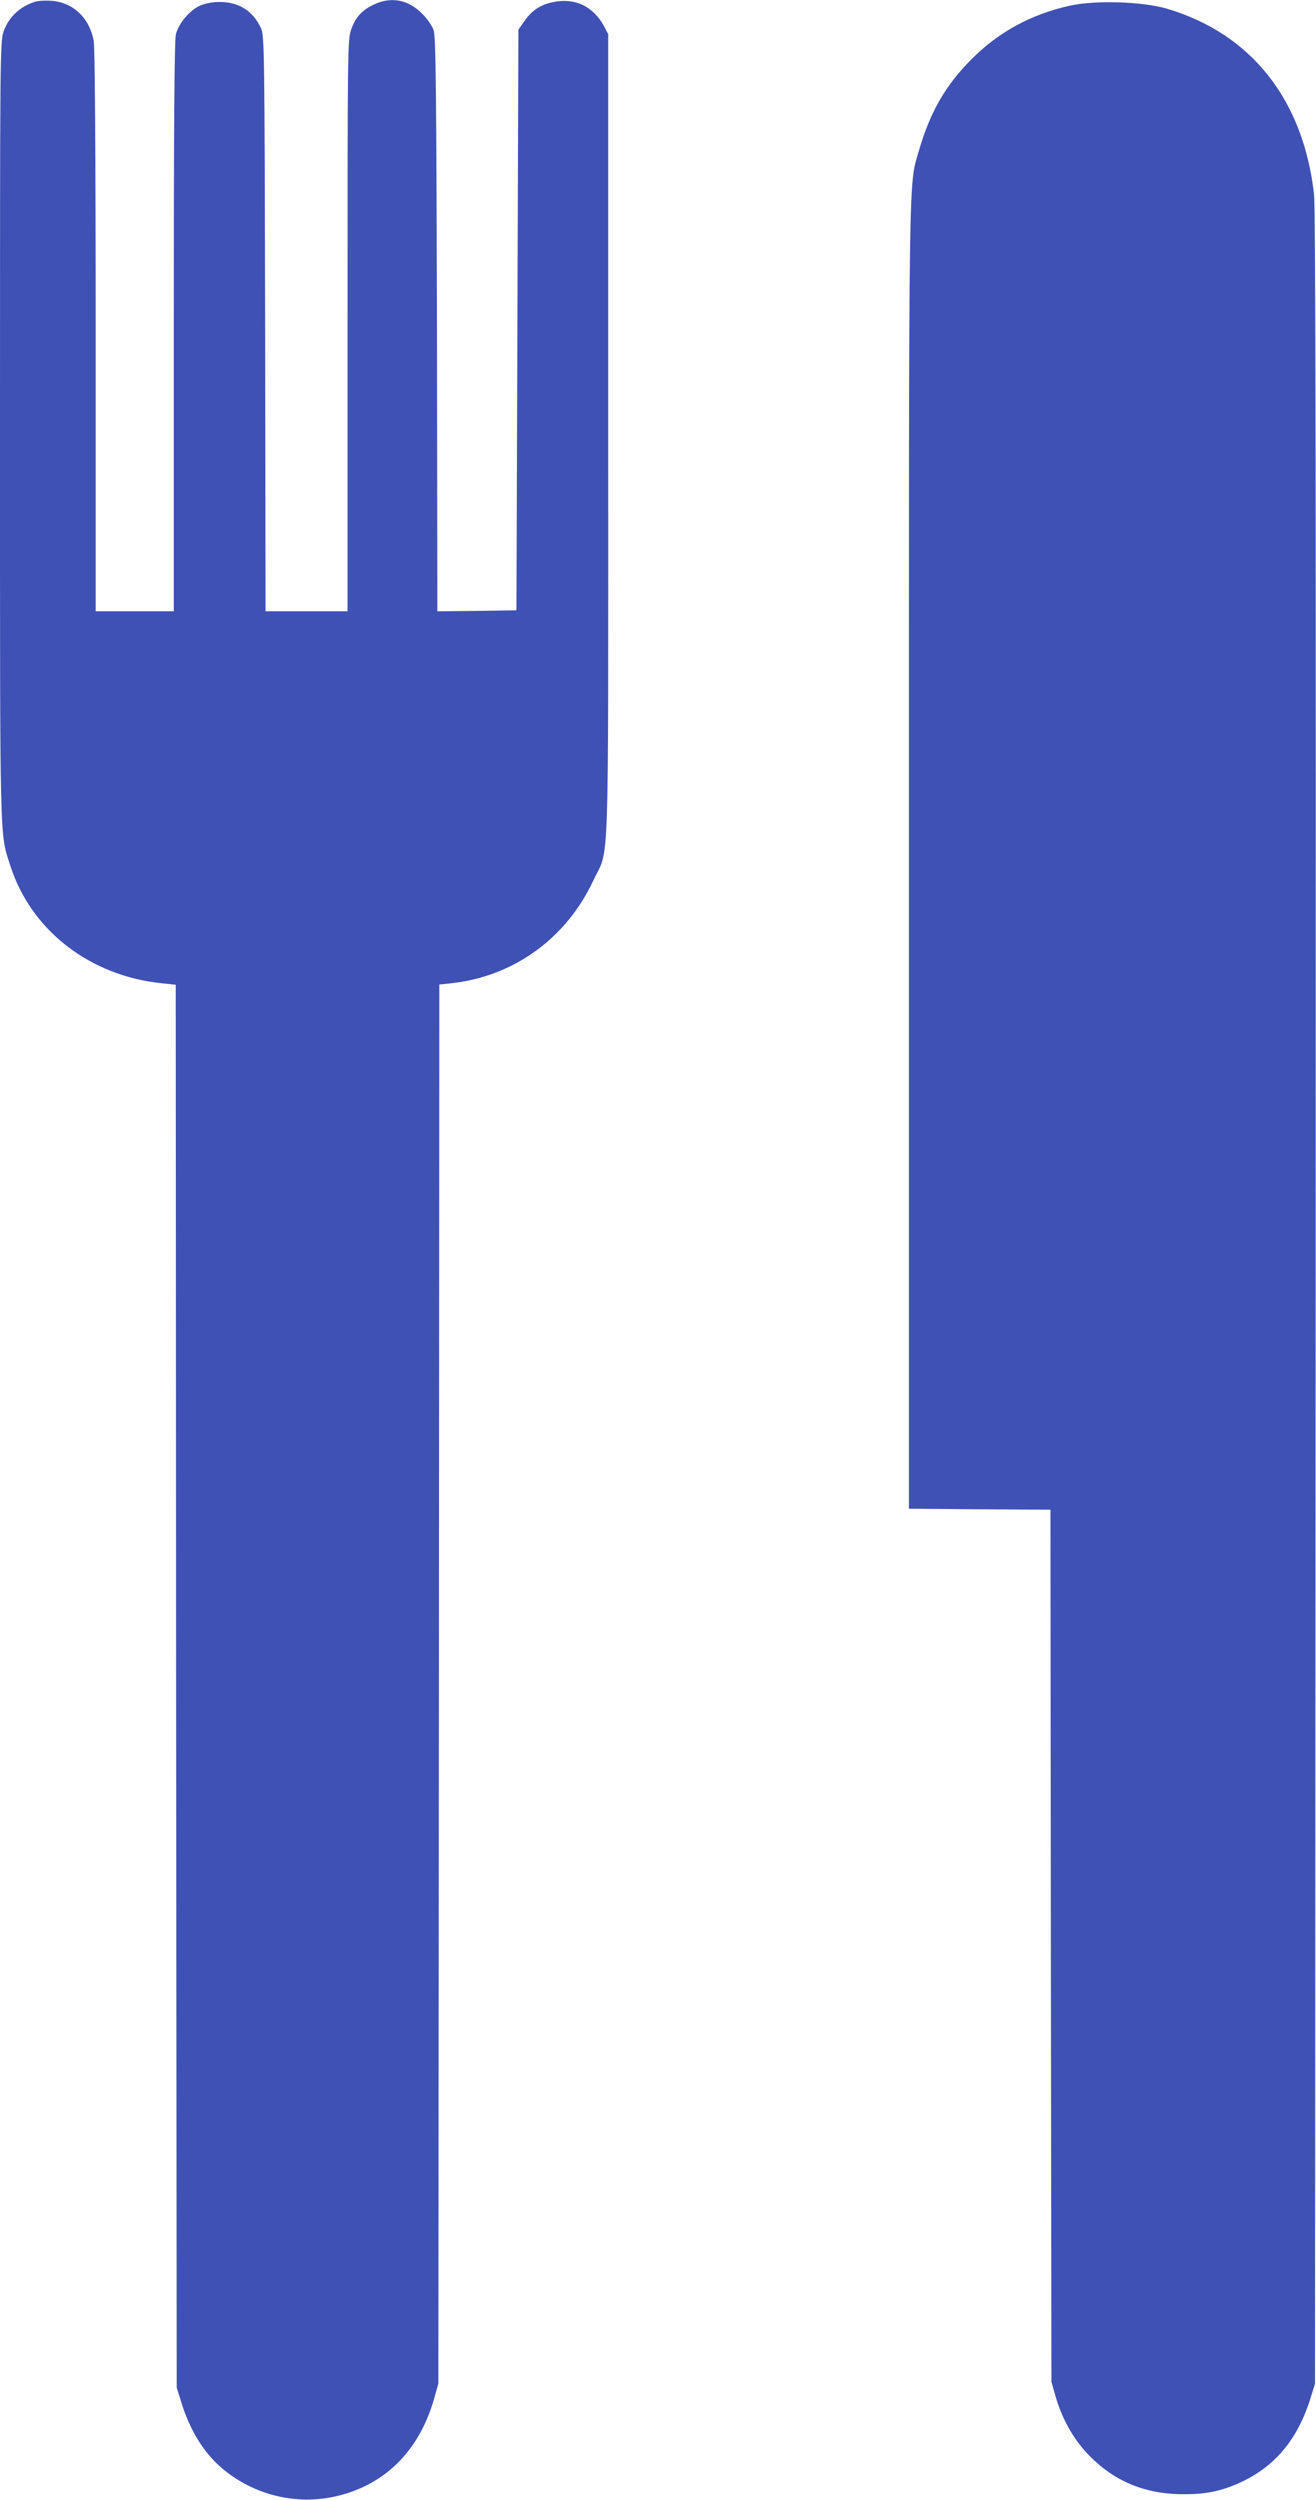
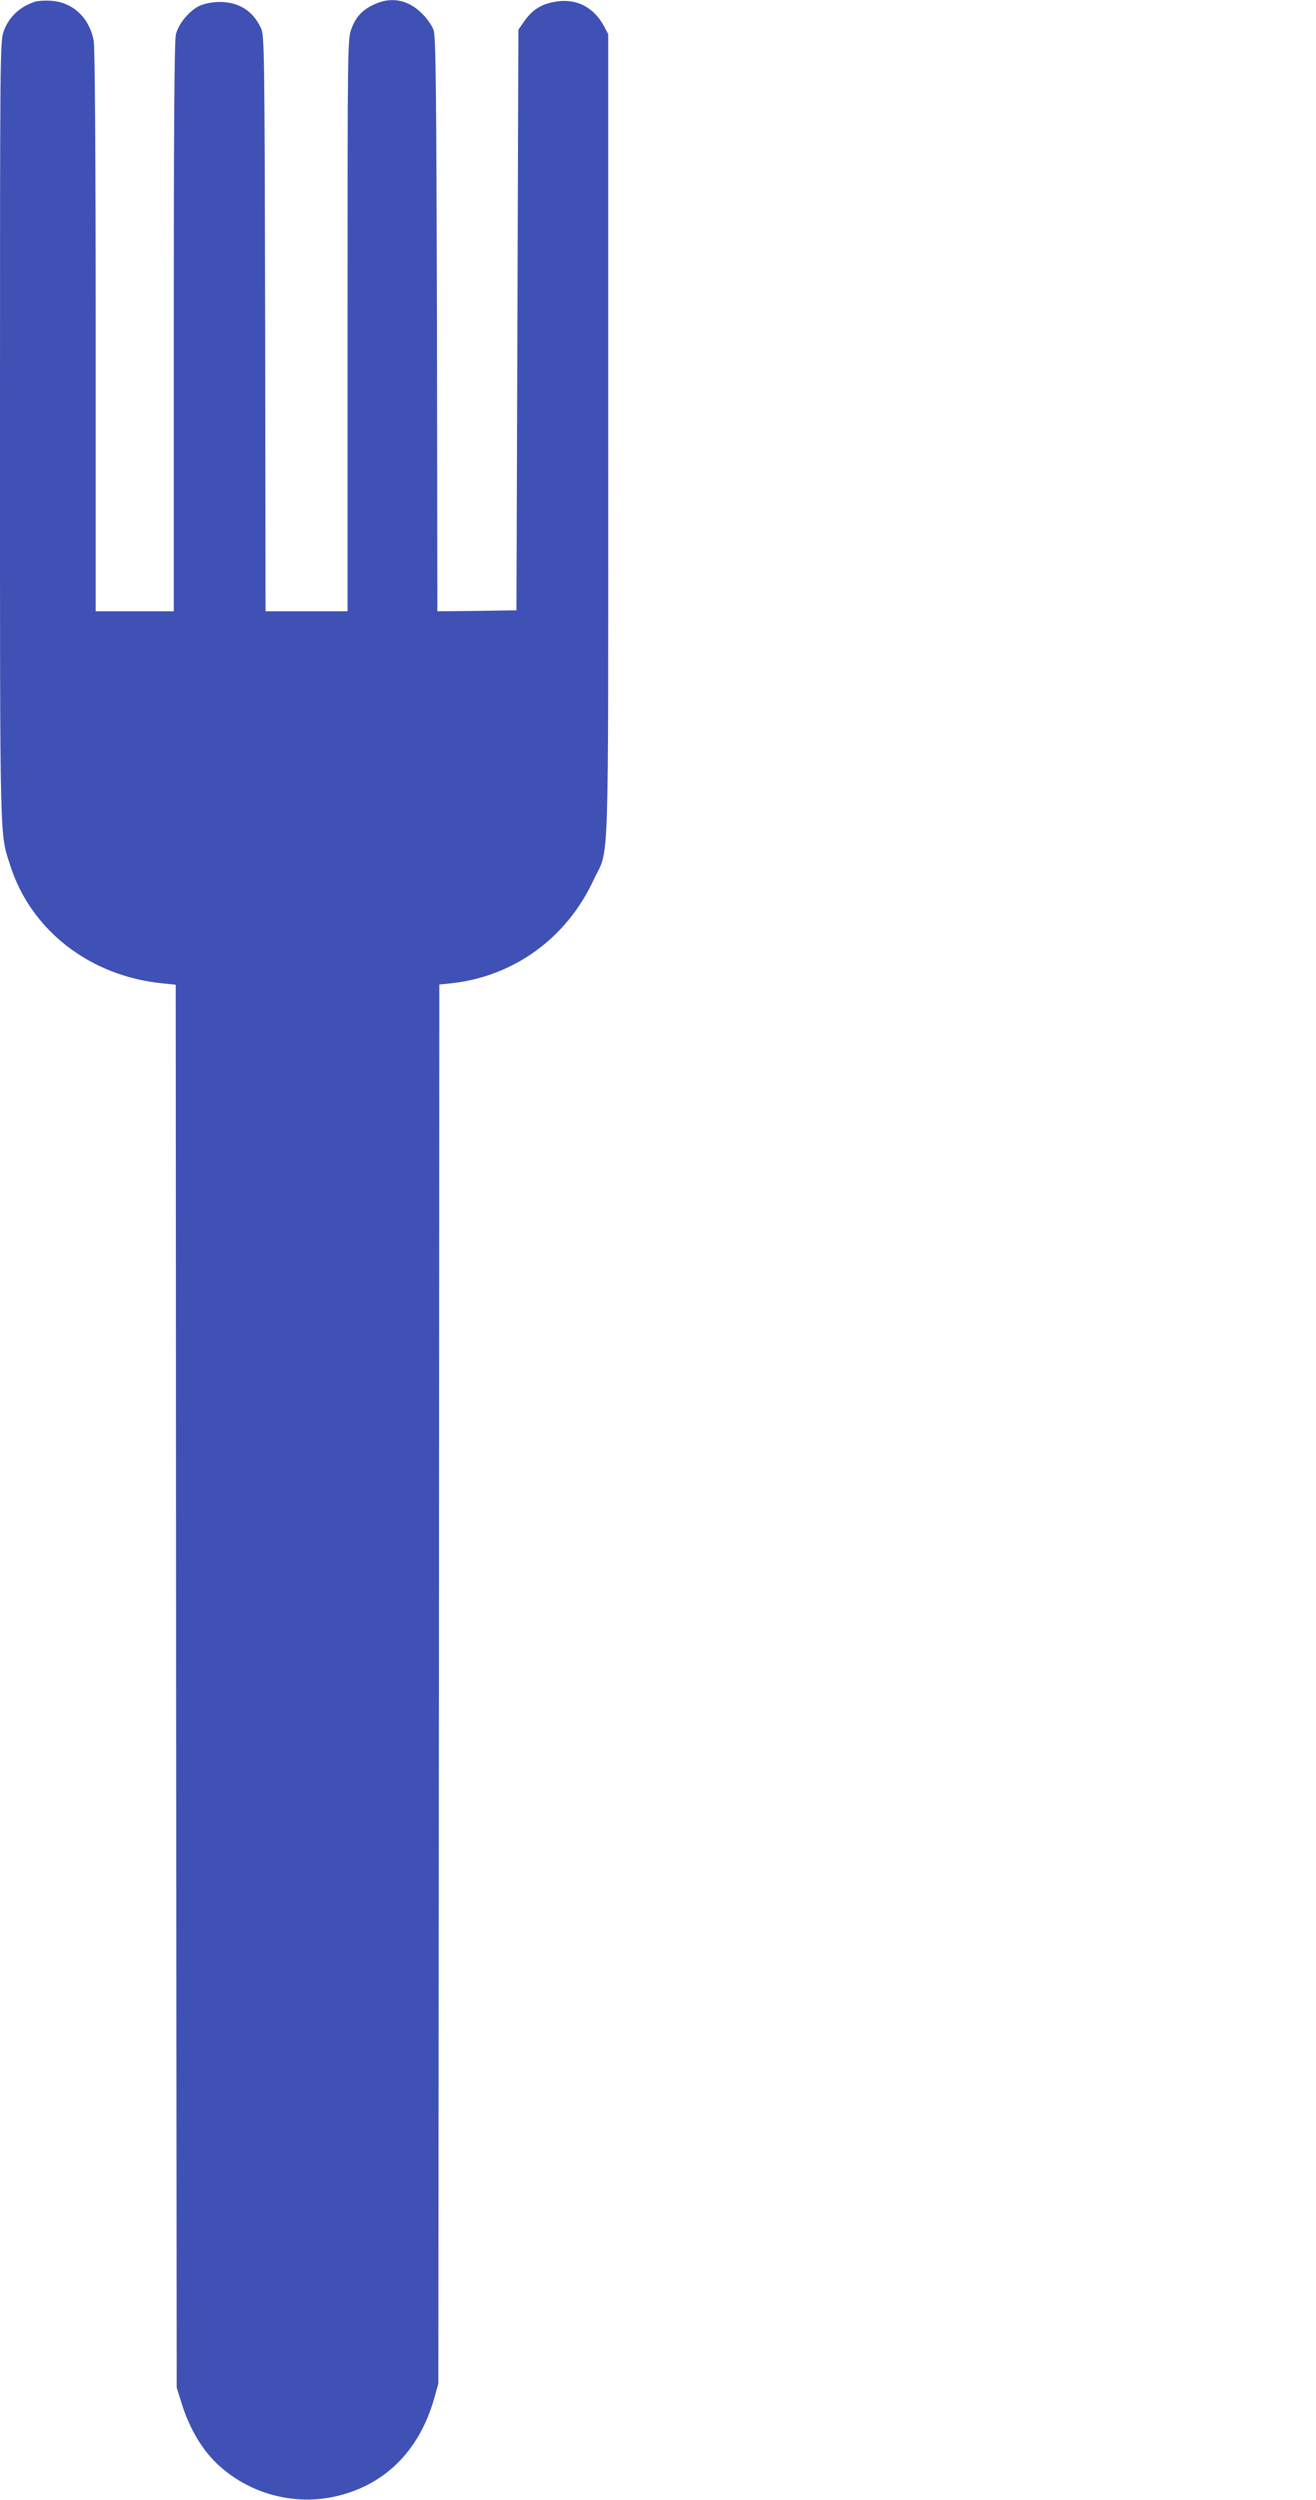
<svg xmlns="http://www.w3.org/2000/svg" version="1.0" width="674pt" height="1280pt" viewBox="0 0 674 1280" preserveAspectRatio="xMidYMid meet">
  <g transform="translate(0,1280) scale(0.1,-0.1)" fill="#3f51b5" stroke="none">
    <path d="M179 12791 c-77 -25 -132 -76 -159 -148 -20 -53 -20 -79 -20 -2047 0 -2155 -2 -2057 52 -2226 106 -334 409 -568 780 -605 l68 -7 2 -3591 3 -3592 23 -74 c43 -140 112 -254 200 -331 156 -138 370 -196 572 -156 261 52 445 230 523 503 l22 78 3 3582 2 3582 58 6 c321 34 592 229 731 527 83 177 76 -43 76 2273 l0 2060 -21 40 c-55 103 -151 148 -262 124 -64 -13 -108 -42 -147 -98 l-30 -43 -5 -1486 -5 -1487 -202 -3 -203 -2 -2 1467 c-3 1196 -6 1475 -17 1508 -7 22 -34 61 -60 86 -70 70 -155 87 -241 48 -63 -28 -97 -64 -120 -126 -20 -53 -20 -78 -20 -1518 l0 -1465 -210 0 -210 0 -2 1473 c-3 1394 -4 1474 -21 1512 -40 88 -113 135 -212 135 -37 0 -76 -8 -101 -19 -53 -24 -109 -91 -123 -146 -8 -31 -11 -471 -11 -1499 l0 -1456 -200 0 -200 0 0 1434 c0 929 -4 1452 -10 1487 -22 118 -106 197 -217 205 -32 2 -70 0 -84 -5z" />
-     <path d="M5480 12771 c-196 -43 -363 -133 -501 -271 -136 -135 -215 -273 -273 -472 -53 -185 -51 -14 -51 -3608 l0 -3345 362 -3 363 -2 2 -2233 3 -2232 22 -78 c32 -110 88 -211 161 -289 134 -142 295 -210 498 -209 118 0 198 18 299 66 171 83 283 220 347 426 l23 74 3 5555 c2 4053 0 5582 -8 5655 -55 486 -322 823 -755 951 -124 36 -365 44 -495 15z" />
  </g>
</svg>